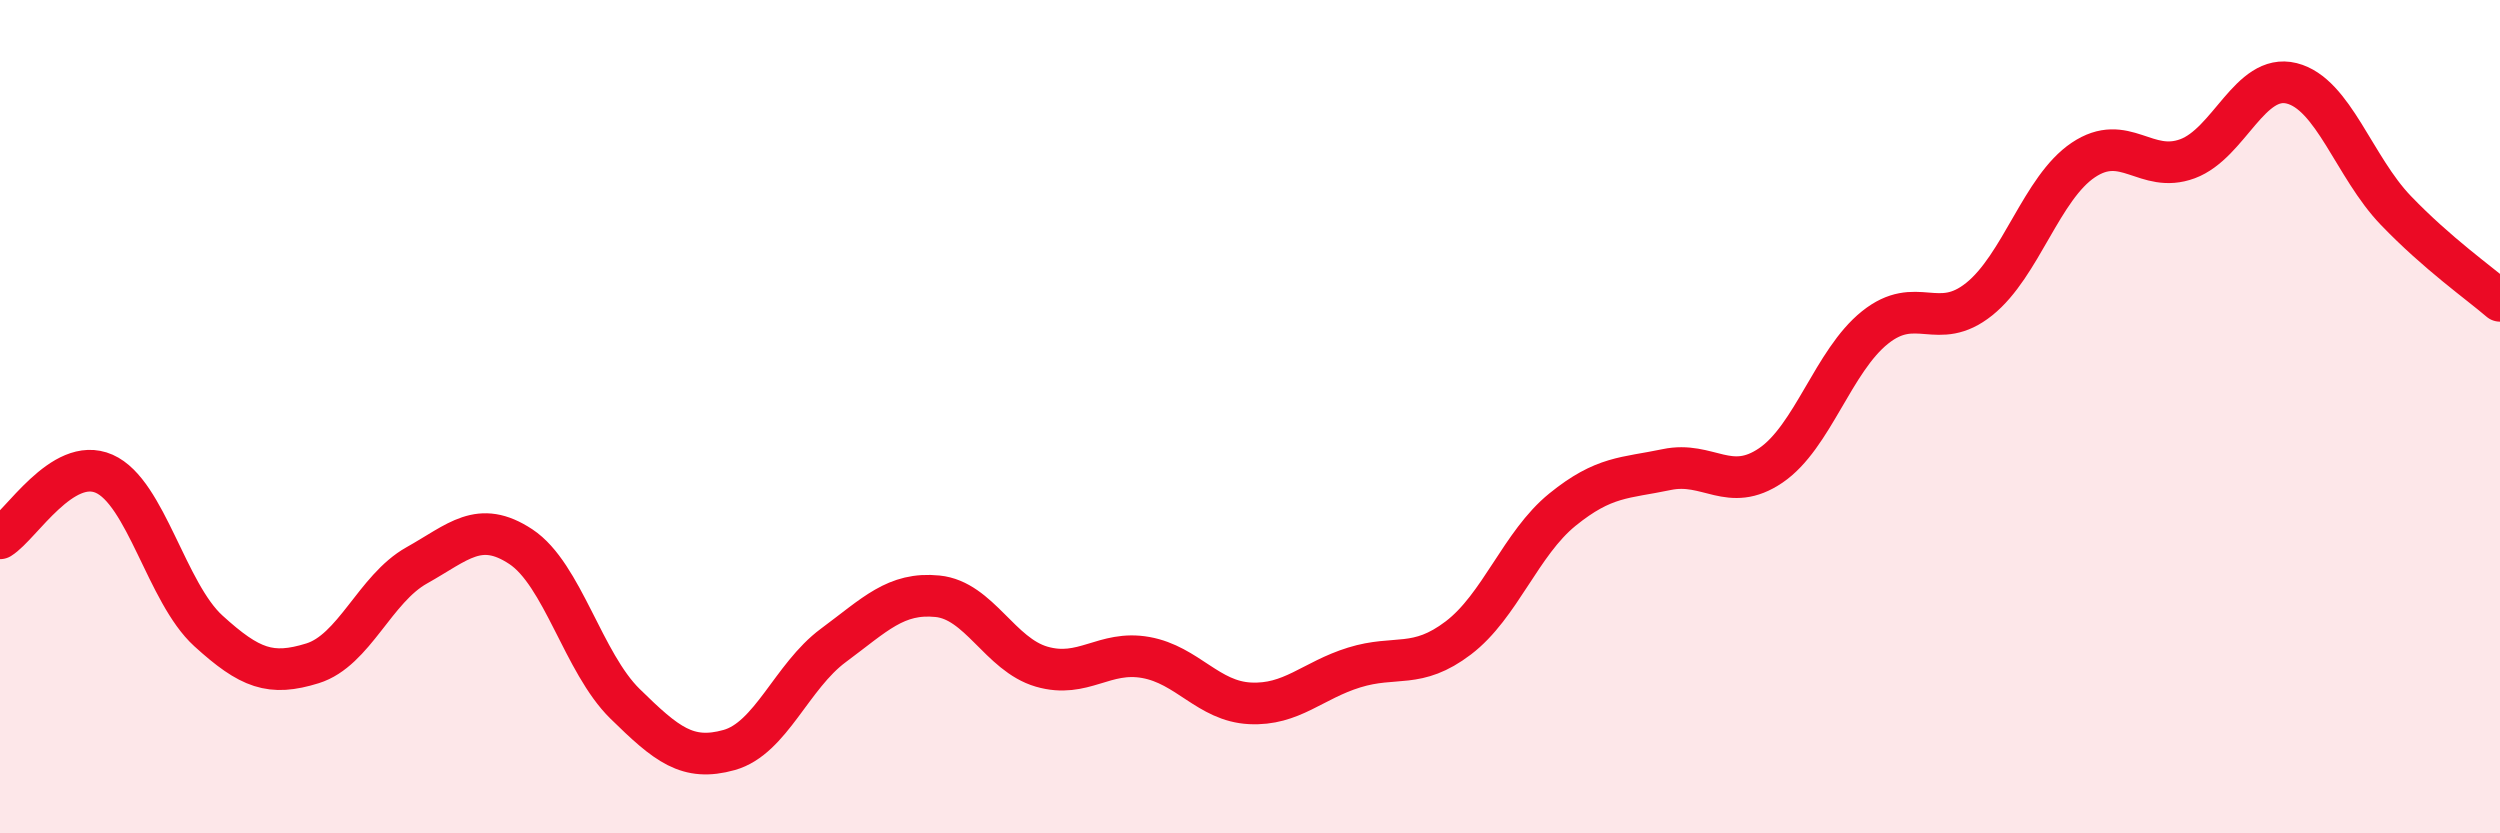
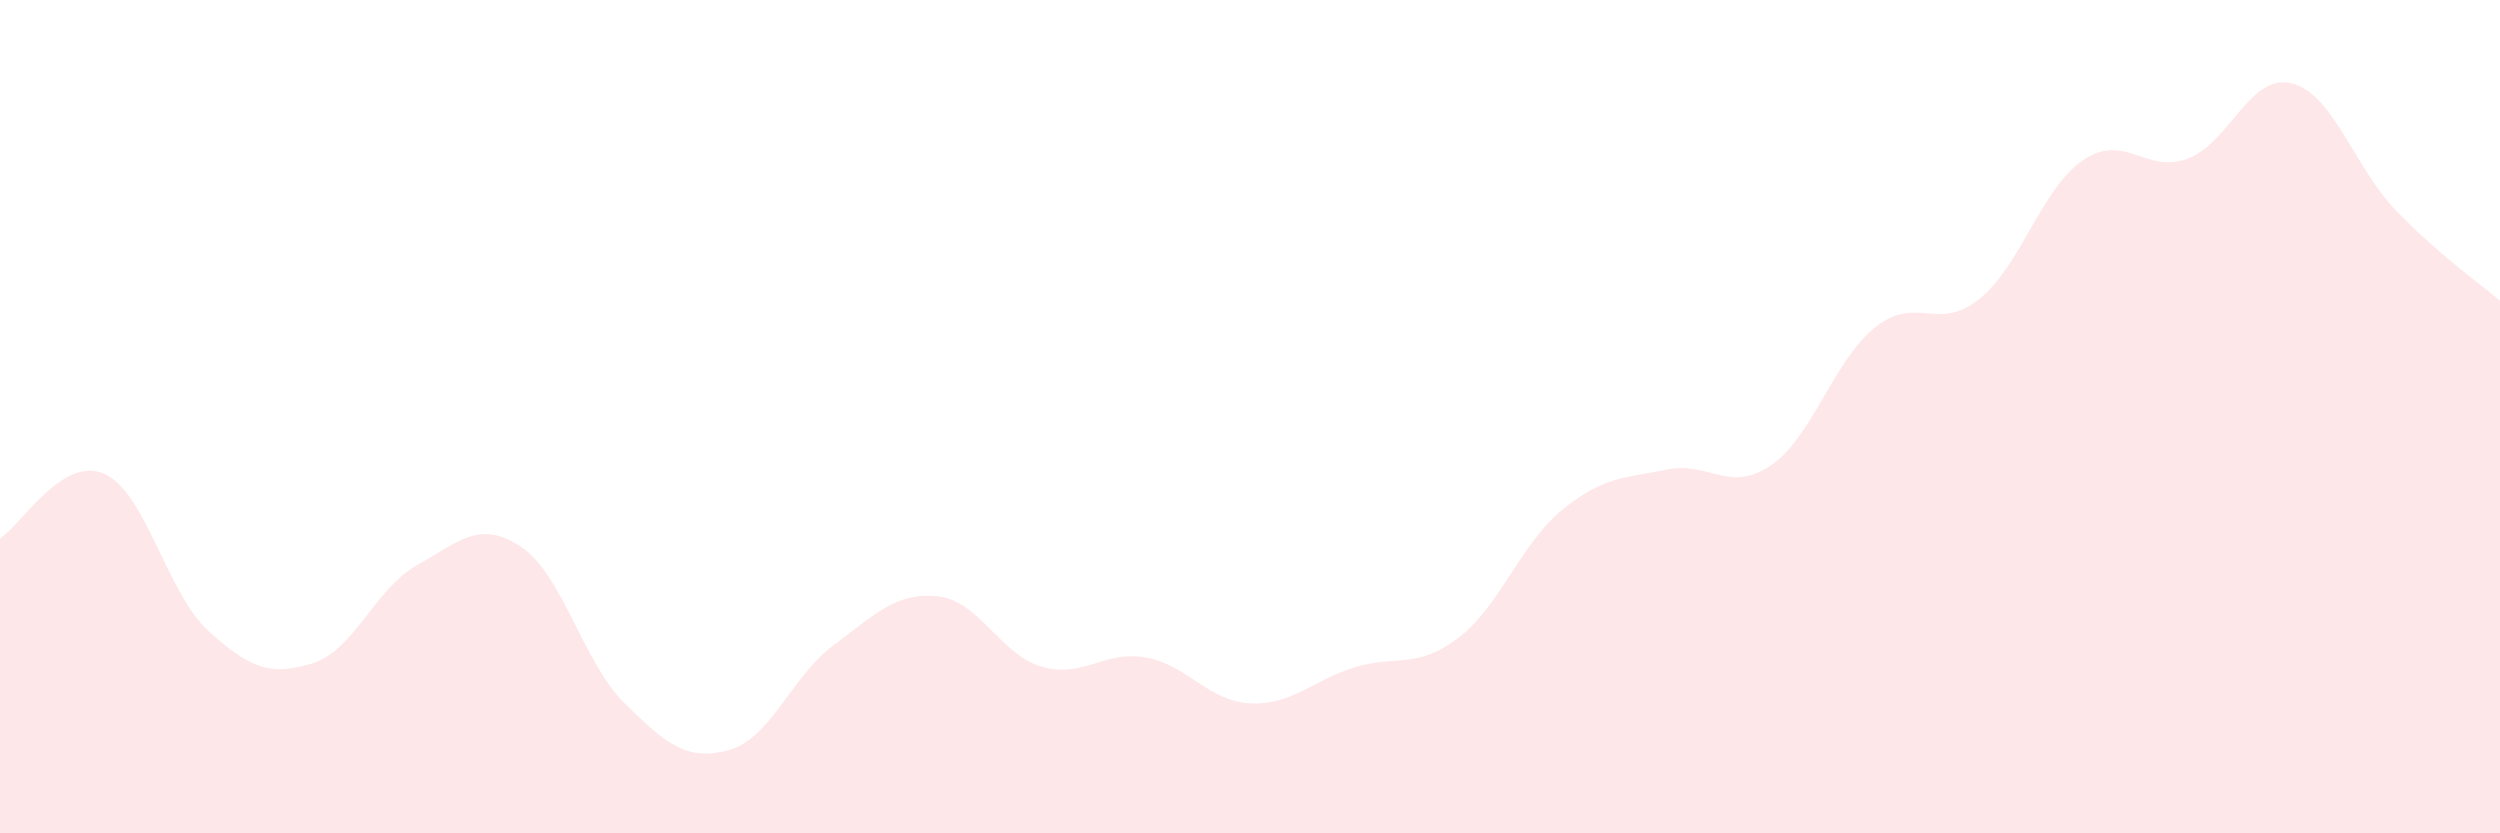
<svg xmlns="http://www.w3.org/2000/svg" width="60" height="20" viewBox="0 0 60 20">
-   <path d="M 0,12.92 C 0.5,12.61 1.5,10.93 2.5,11.37 C 3.5,11.81 4,14.23 5,15.14 C 6,16.05 6.5,16.23 7.5,15.92 C 8.5,15.61 9,14.13 10,13.57 C 11,13.01 11.5,12.46 12.5,13.12 C 13.5,13.78 14,15.91 15,16.89 C 16,17.87 16.5,18.28 17.5,18 C 18.5,17.72 19,16.23 20,15.49 C 21,14.75 21.5,14.21 22.5,14.31 C 23.5,14.41 24,15.71 25,16 C 26,16.29 26.5,15.6 27.5,15.78 C 28.5,15.96 29,16.83 30,16.88 C 31,16.93 31.5,16.33 32.5,16.02 C 33.5,15.71 34,16.07 35,15.31 C 36,14.55 36.5,13.04 37.5,12.23 C 38.5,11.42 39,11.48 40,11.27 C 41,11.06 41.5,11.85 42.5,11.17 C 43.5,10.49 44,8.66 45,7.86 C 46,7.06 46.5,7.98 47.5,7.18 C 48.5,6.38 49,4.51 50,3.84 C 51,3.17 51.5,4.18 52.5,3.81 C 53.5,3.44 54,1.75 55,2 C 56,2.25 56.5,4.01 57.5,5.05 C 58.5,6.09 59.5,6.79 60,7.22L60 20L0 20Z" fill="#EB0A25" opacity="0.1" stroke-linecap="round" stroke-linejoin="round" />
-   <path d="M 0,12.92 C 0.5,12.61 1.5,10.93 2.5,11.37 C 3.5,11.81 4,14.23 5,15.14 C 6,16.05 6.5,16.23 7.5,15.92 C 8.5,15.61 9,14.13 10,13.57 C 11,13.01 11.5,12.46 12.5,13.12 C 13.5,13.78 14,15.91 15,16.89 C 16,17.87 16.5,18.28 17.5,18 C 18.5,17.72 19,16.23 20,15.49 C 21,14.75 21.5,14.21 22.5,14.31 C 23.5,14.41 24,15.71 25,16 C 26,16.29 26.5,15.6 27.5,15.78 C 28.5,15.96 29,16.83 30,16.88 C 31,16.93 31.5,16.33 32.5,16.02 C 33.5,15.71 34,16.07 35,15.31 C 36,14.55 36.5,13.04 37.5,12.23 C 38.5,11.42 39,11.48 40,11.27 C 41,11.06 41.5,11.85 42.5,11.17 C 43.5,10.49 44,8.66 45,7.86 C 46,7.06 46.5,7.98 47.5,7.18 C 48.5,6.38 49,4.51 50,3.84 C 51,3.17 51.5,4.18 52.5,3.81 C 53.5,3.44 54,1.75 55,2 C 56,2.25 56.5,4.01 57.5,5.05 C 58.5,6.09 59.5,6.79 60,7.22" stroke="#EB0A25" stroke-width="1" fill="none" stroke-linecap="round" stroke-linejoin="round" />
+   <path d="M 0,12.92 C 0.5,12.61 1.5,10.93 2.5,11.37 C 3.5,11.81 4,14.23 5,15.14 C 6,16.05 6.5,16.23 7.5,15.92 C 8.5,15.61 9,14.13 10,13.57 C 11,13.01 11.5,12.46 12.5,13.12 C 13.5,13.78 14,15.91 15,16.89 C 16,17.87 16.5,18.28 17.5,18 C 18.5,17.72 19,16.23 20,15.49 C 21,14.75 21.5,14.21 22.5,14.31 C 23.5,14.41 24,15.71 25,16 C 26,16.29 26.5,15.6 27.5,15.78 C 28.5,15.96 29,16.83 30,16.88 C 31,16.93 31.5,16.33 32.5,16.02 C 33.5,15.71 34,16.07 35,15.31 C 36,14.55 36.5,13.04 37.5,12.23 C 38.5,11.42 39,11.48 40,11.27 C 41,11.06 41.5,11.85 42.5,11.17 C 43.5,10.49 44,8.66 45,7.86 C 46,7.06 46.5,7.98 47.5,7.18 C 48.5,6.38 49,4.51 50,3.84 C 51,3.17 51.5,4.18 52.5,3.81 C 53.5,3.44 54,1.75 55,2 C 56,2.25 56.5,4.01 57.5,5.05 C 58.5,6.09 59.5,6.79 60,7.22L60 20L0 20" fill="#EB0A25" opacity="0.1" stroke-linecap="round" stroke-linejoin="round" />
</svg>